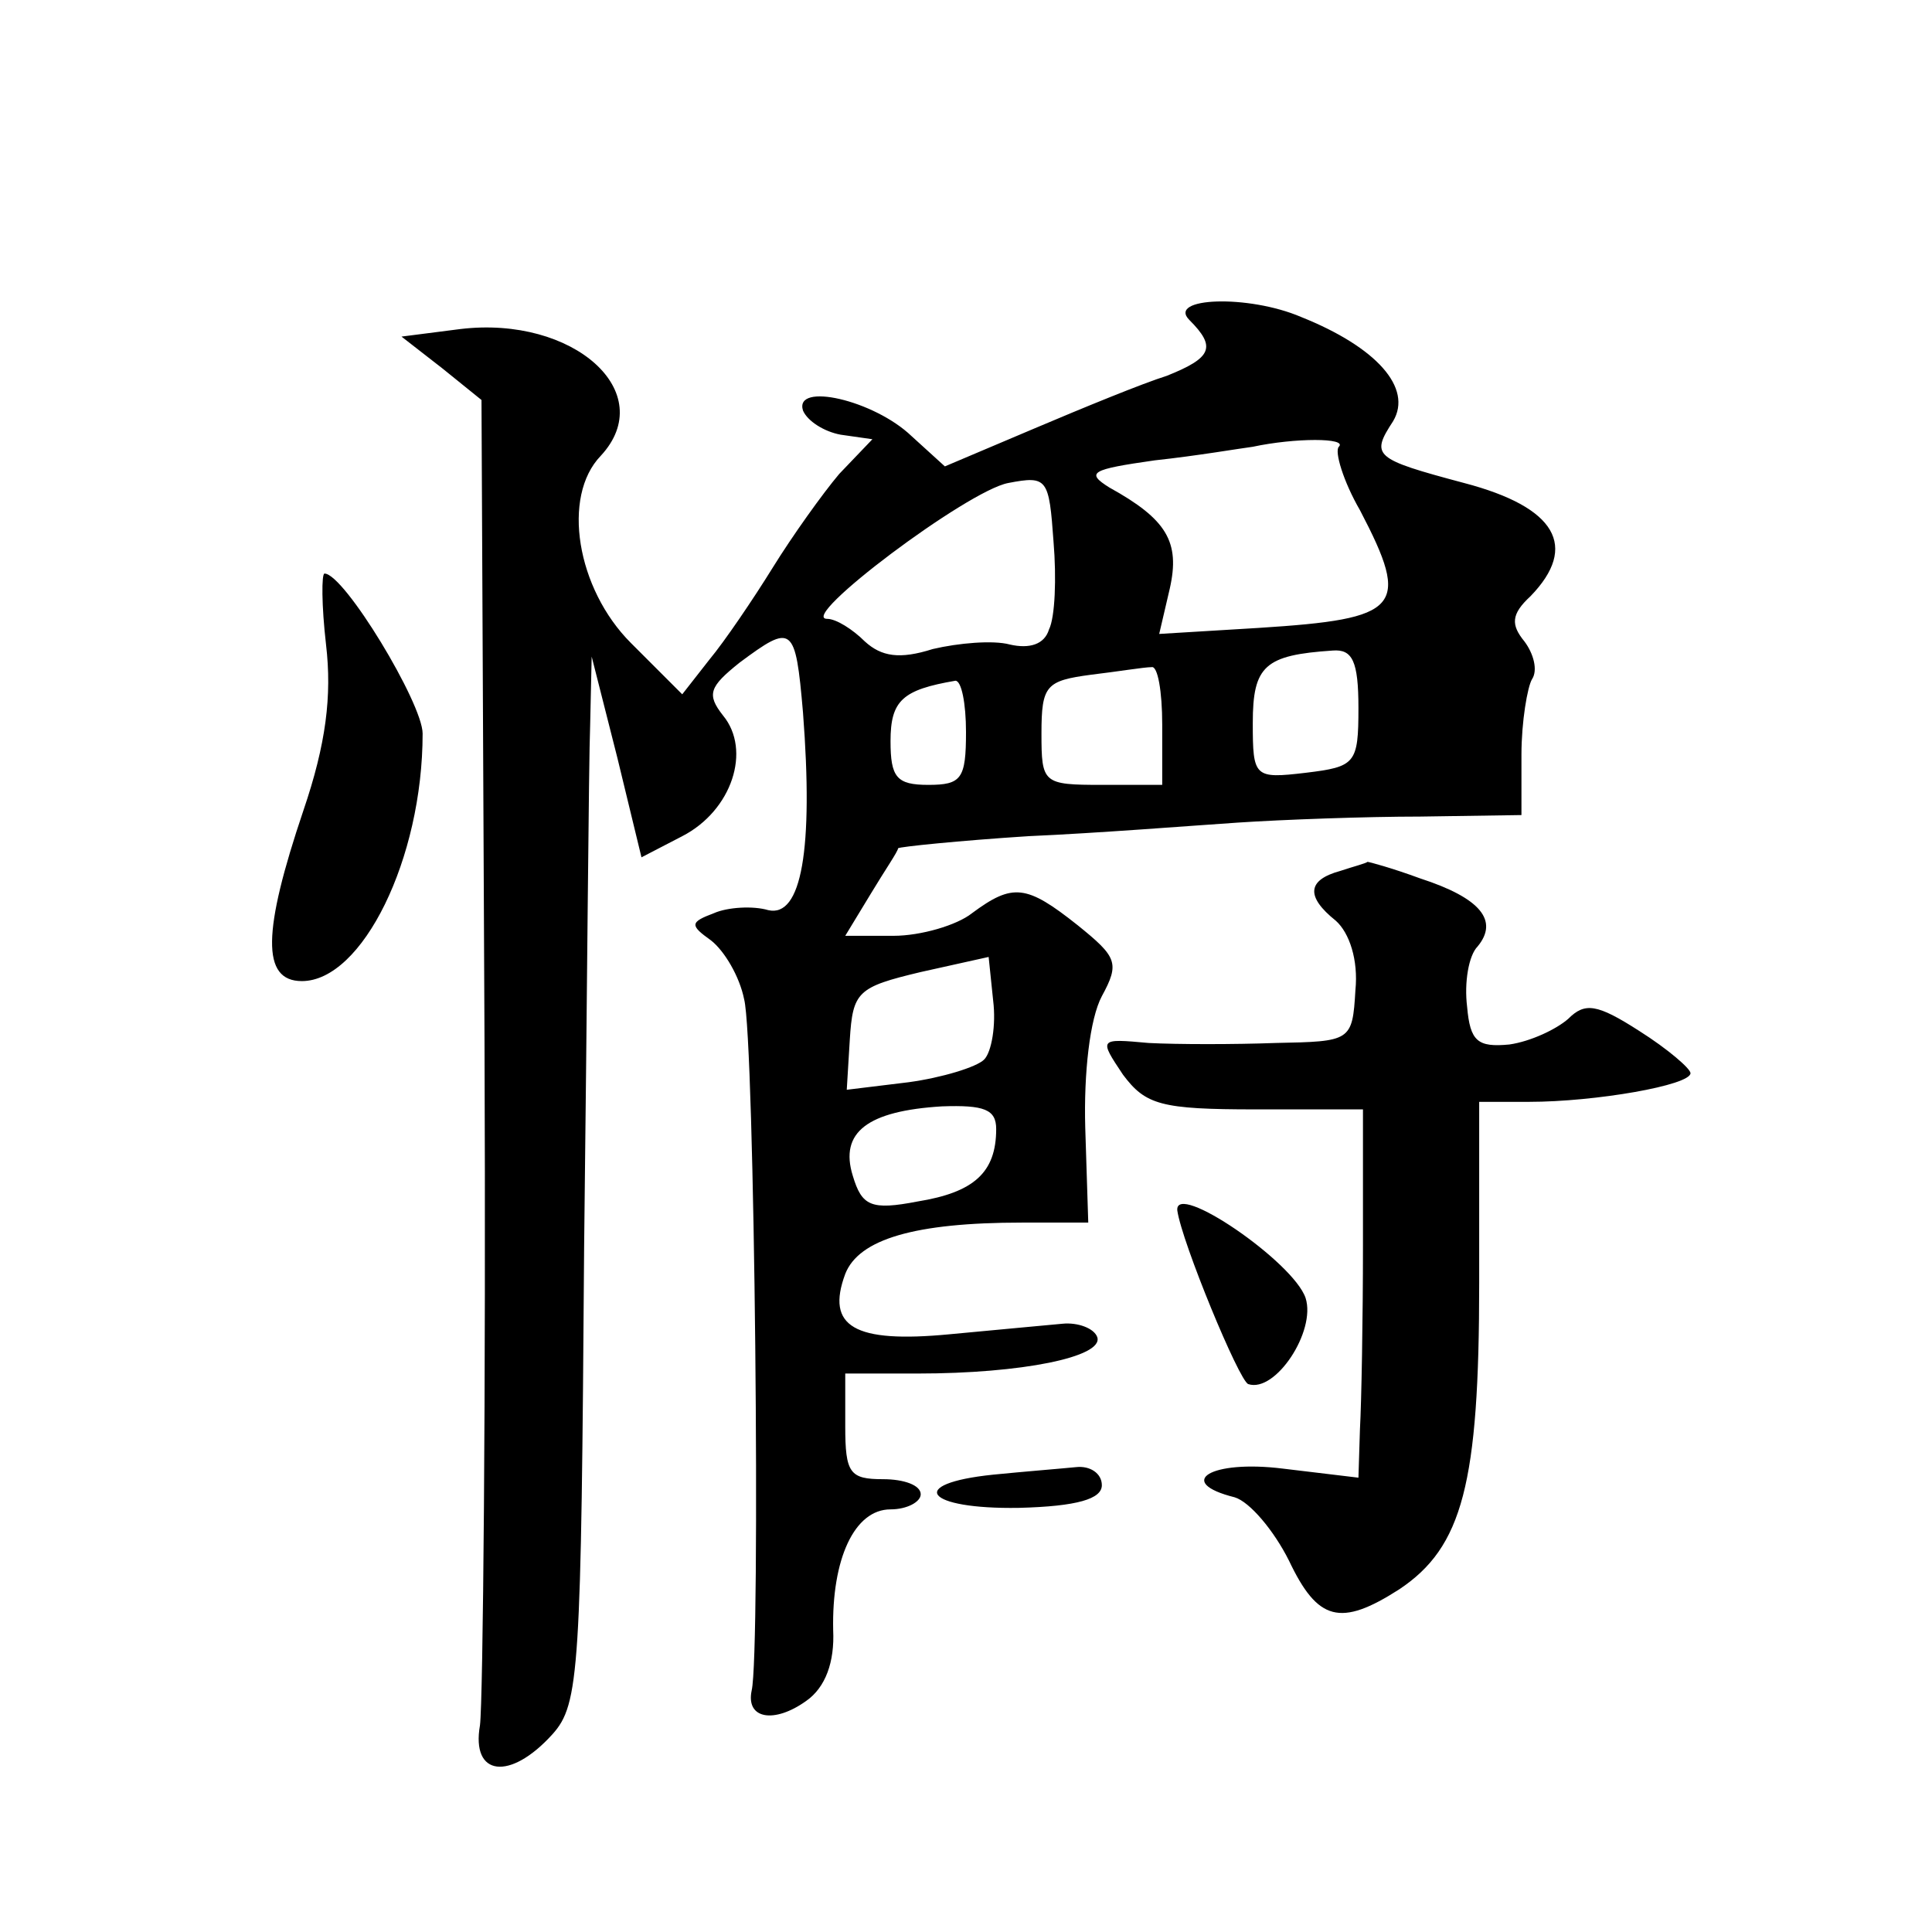
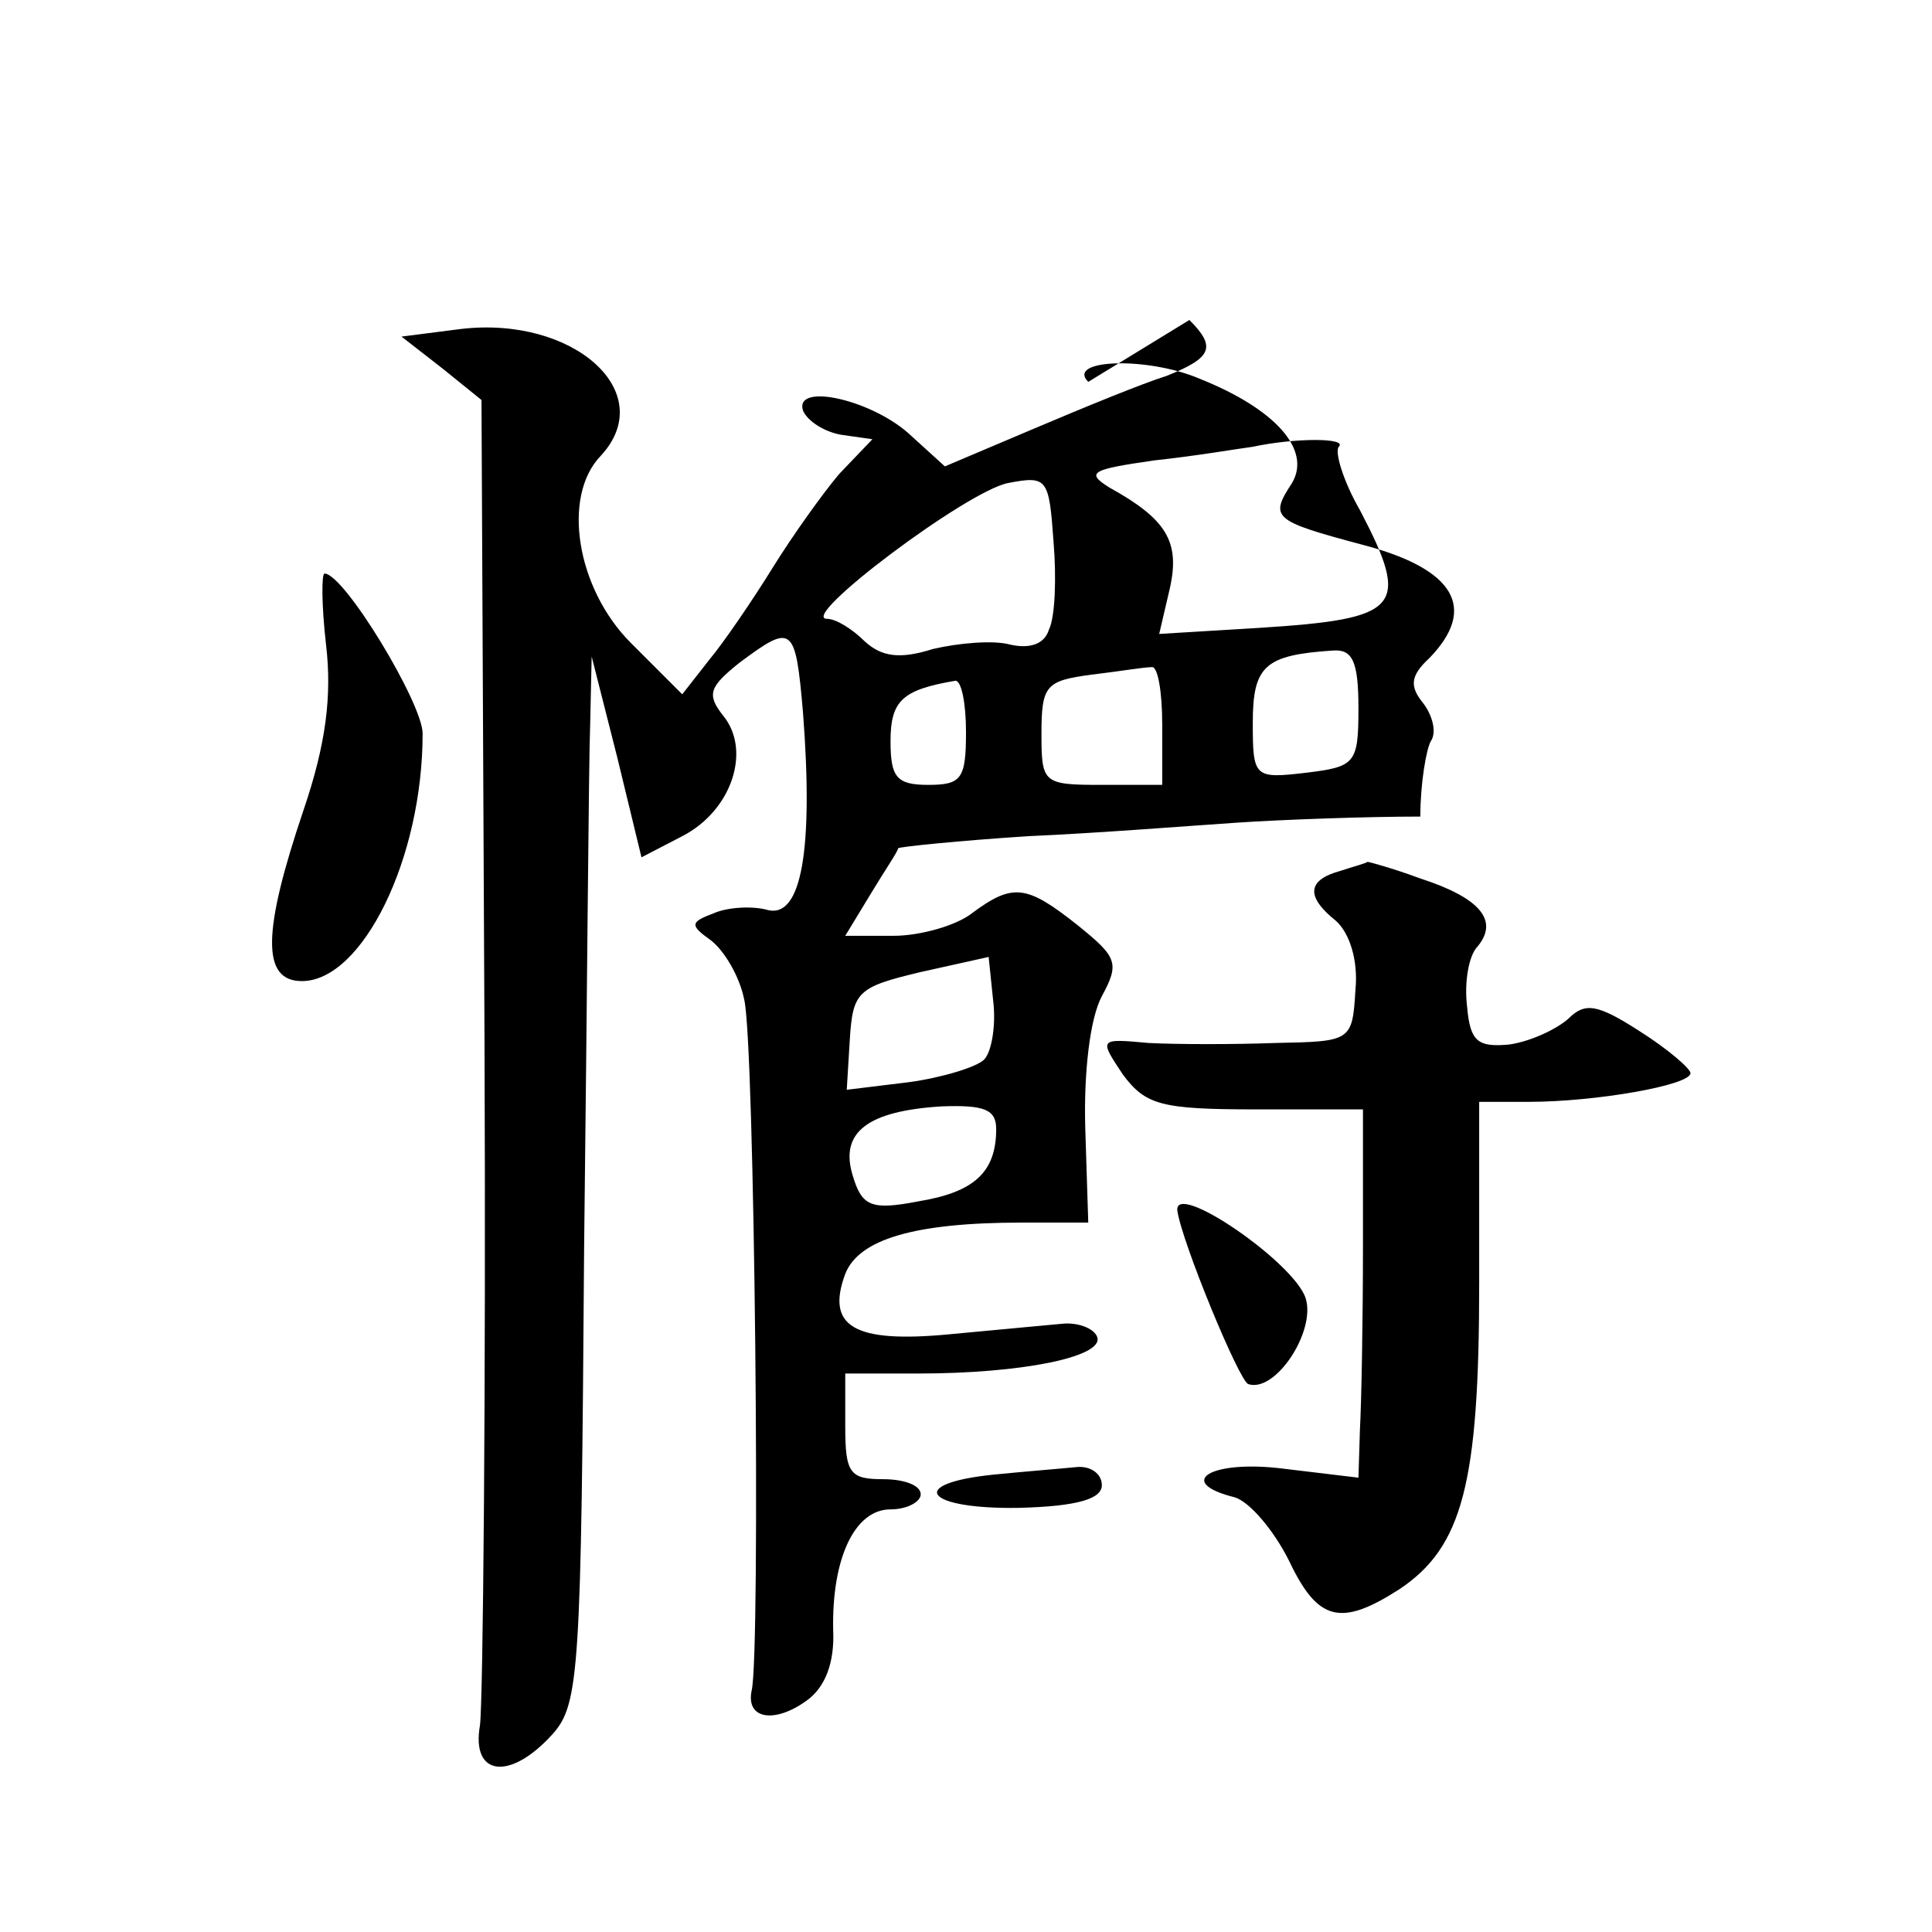
<svg xmlns="http://www.w3.org/2000/svg" version="1.0" width="128pt" height="128pt" viewBox="0 0 128 128" preserveAspectRatio="xMidYMid meet">
  <g transform="translate(0,128) scale(0.1,-0.1)" fill="#0" stroke="none">
-     <path d="M788 1068 c18 -18 15 -25 -15 -37 -16 -5 -55 -21 -88 -35 l-59 -25 -22 20 c-25 24 -78 36 -72 17 3 -7 14 -14 25 -16 l21 -3 -22 -23 c-11 -13 -31 -41 -44 -62 -13 -21 -32 -49 -42 -61 l-18 -23 -34 34 c-36 36 -46 97 -20 124 39 42 -18 93 -93 84 l-39 -5 27 -21 26 -21 2 -425 c1 -234 -1 -437 -3 -453 -6 -34 20 -37 48 -6 18 20 19 42 21 323 2 165 3 321 4 346 l1 45 17 -67 16 -66 27 14 c33 17 46 57 27 80 -11 14 -9 19 11 35 35 26 37 25 42 -33 7 -91 -1 -136 -23 -131 -10 3 -27 2 -36 -2 -16 -6 -16 -8 -2 -18 9 -7 19 -24 22 -39 7 -26 11 -433 5 -458 -4 -19 15 -22 36 -7 13 9 19 26 18 47 -1 47 14 80 38 80 11 0 20 5 20 10 0 6 -11 10 -25 10 -22 0 -25 4 -25 35 l0 35 48 0 c69 0 123 11 119 24 -2 6 -13 10 -23 9 -10 -1 -44 -4 -75 -7 -63 -6 -82 5 -69 40 9 23 46 34 117 34 l44 0 -2 63 c-1 36 3 72 11 87 12 22 10 26 -16 47 -34 27 -43 28 -70 8 -10 -8 -34 -15 -52 -15 l-32 0 17 28 c9 15 18 28 18 30 1 1 40 5 86 8 46 2 109 7 139 9 30 2 85 4 121 4 l67 1 0 40 c0 22 4 45 7 50 4 6 1 17 -5 25 -9 11 -9 18 4 30 32 33 17 59 -44 75 -60 16 -62 18 -47 41 13 22 -11 49 -61 69 -35 15 -89 13 -74 -2z m99 -84 c-3 -3 3 -23 14 -42 34 -65 27 -72 -67 -78 l-66 -4 7 30 c7 31 -2 46 -40 67 -16 10 -12 12 30 18 28 3 57 8 65 9 28 6 63 6 57 0z m-192 -121 c-3 -10 -13 -13 -26 -10 -11 3 -34 1 -51 -3 -22 -7 -34 -5 -45 5 -8 8 -19 15 -25 15 -20 0 93 85 120 90 26 5 27 3 30 -39 2 -24 1 -50 -3 -58z m205 -52 c0 -37 -2 -39 -35 -43 -34 -4 -35 -3 -35 33 0 38 8 45 53 48 13 1 17 -7 17 -38z m-130 -11 l0 -40 -40 0 c-39 0 -40 1 -40 34 0 32 3 35 33 39 17 2 35 5 40 5 4 1 7 -16 7 -38z m-130 -5 c0 -31 -3 -35 -25 -35 -21 0 -25 5 -25 29 0 27 8 34 43 40 4 0 7 -15 7 -34z m12 -217 c-5 -5 -28 -12 -50 -15 l-41 -5 2 33 c2 32 5 35 47 45 l45 10 3 -29 c2 -16 -1 -34 -6 -39z m8 -46 c0 -29 -15 -42 -52 -48 -31 -6 -37 -3 -43 17 -9 29 10 43 59 46 28 1 36 -2 36 -15z M216 853 c4 -34 0 -66 -15 -110 -27 -80 -28 -113 -1 -113 40 0 80 81 80 164 0 20 -52 106 -65 106 -2 0 -2 -21 1 -47z M888 703 c-22 -6 -23 -17 -3 -33 9 -8 15 -26 13 -46 -2 -34 -3 -34 -53 -35 -27 -1 -65 -1 -84 0 -33 3 -33 3 -17 -21 15 -20 25 -23 88 -23 l71 0 0 -90 c0 -49 -1 -104 -2 -122 l-1 -32 -50 6 c-48 6 -72 -9 -32 -19 10 -3 26 -22 36 -42 19 -40 34 -44 73 -19 42 28 53 70 53 203 l0 120 33 0 c44 0 107 11 107 19 0 3 -15 16 -34 28 -28 18 -36 19 -47 8 -8 -7 -25 -15 -39 -17 -21 -2 -26 2 -28 25 -2 16 1 34 7 40 14 17 2 32 -38 45 -19 7 -34 11 -35 11 -1 -1 -9 -3 -18 -6z M780 478 c3 -21 41 -113 47 -115 18 -6 45 35 38 57 -8 24 -87 78 -85 58z M658 303 c-58 -6 -45 -23 17 -22 39 1 55 6 55 15 0 8 -8 13 -17 12 -10 -1 -35 -3 -55 -5z" />
+     <path d="M788 1068 c18 -18 15 -25 -15 -37 -16 -5 -55 -21 -88 -35 l-59 -25 -22 20 c-25 24 -78 36 -72 17 3 -7 14 -14 25 -16 l21 -3 -22 -23 c-11 -13 -31 -41 -44 -62 -13 -21 -32 -49 -42 -61 l-18 -23 -34 34 c-36 36 -46 97 -20 124 39 42 -18 93 -93 84 l-39 -5 27 -21 26 -21 2 -425 c1 -234 -1 -437 -3 -453 -6 -34 20 -37 48 -6 18 20 19 42 21 323 2 165 3 321 4 346 l1 45 17 -67 16 -66 27 14 c33 17 46 57 27 80 -11 14 -9 19 11 35 35 26 37 25 42 -33 7 -91 -1 -136 -23 -131 -10 3 -27 2 -36 -2 -16 -6 -16 -8 -2 -18 9 -7 19 -24 22 -39 7 -26 11 -433 5 -458 -4 -19 15 -22 36 -7 13 9 19 26 18 47 -1 47 14 80 38 80 11 0 20 5 20 10 0 6 -11 10 -25 10 -22 0 -25 4 -25 35 l0 35 48 0 c69 0 123 11 119 24 -2 6 -13 10 -23 9 -10 -1 -44 -4 -75 -7 -63 -6 -82 5 -69 40 9 23 46 34 117 34 l44 0 -2 63 c-1 36 3 72 11 87 12 22 10 26 -16 47 -34 27 -43 28 -70 8 -10 -8 -34 -15 -52 -15 l-32 0 17 28 c9 15 18 28 18 30 1 1 40 5 86 8 46 2 109 7 139 9 30 2 85 4 121 4 c0 22 4 45 7 50 4 6 1 17 -5 25 -9 11 -9 18 4 30 32 33 17 59 -44 75 -60 16 -62 18 -47 41 13 22 -11 49 -61 69 -35 15 -89 13 -74 -2z m99 -84 c-3 -3 3 -23 14 -42 34 -65 27 -72 -67 -78 l-66 -4 7 30 c7 31 -2 46 -40 67 -16 10 -12 12 30 18 28 3 57 8 65 9 28 6 63 6 57 0z m-192 -121 c-3 -10 -13 -13 -26 -10 -11 3 -34 1 -51 -3 -22 -7 -34 -5 -45 5 -8 8 -19 15 -25 15 -20 0 93 85 120 90 26 5 27 3 30 -39 2 -24 1 -50 -3 -58z m205 -52 c0 -37 -2 -39 -35 -43 -34 -4 -35 -3 -35 33 0 38 8 45 53 48 13 1 17 -7 17 -38z m-130 -11 l0 -40 -40 0 c-39 0 -40 1 -40 34 0 32 3 35 33 39 17 2 35 5 40 5 4 1 7 -16 7 -38z m-130 -5 c0 -31 -3 -35 -25 -35 -21 0 -25 5 -25 29 0 27 8 34 43 40 4 0 7 -15 7 -34z m12 -217 c-5 -5 -28 -12 -50 -15 l-41 -5 2 33 c2 32 5 35 47 45 l45 10 3 -29 c2 -16 -1 -34 -6 -39z m8 -46 c0 -29 -15 -42 -52 -48 -31 -6 -37 -3 -43 17 -9 29 10 43 59 46 28 1 36 -2 36 -15z M216 853 c4 -34 0 -66 -15 -110 -27 -80 -28 -113 -1 -113 40 0 80 81 80 164 0 20 -52 106 -65 106 -2 0 -2 -21 1 -47z M888 703 c-22 -6 -23 -17 -3 -33 9 -8 15 -26 13 -46 -2 -34 -3 -34 -53 -35 -27 -1 -65 -1 -84 0 -33 3 -33 3 -17 -21 15 -20 25 -23 88 -23 l71 0 0 -90 c0 -49 -1 -104 -2 -122 l-1 -32 -50 6 c-48 6 -72 -9 -32 -19 10 -3 26 -22 36 -42 19 -40 34 -44 73 -19 42 28 53 70 53 203 l0 120 33 0 c44 0 107 11 107 19 0 3 -15 16 -34 28 -28 18 -36 19 -47 8 -8 -7 -25 -15 -39 -17 -21 -2 -26 2 -28 25 -2 16 1 34 7 40 14 17 2 32 -38 45 -19 7 -34 11 -35 11 -1 -1 -9 -3 -18 -6z M780 478 c3 -21 41 -113 47 -115 18 -6 45 35 38 57 -8 24 -87 78 -85 58z M658 303 c-58 -6 -45 -23 17 -22 39 1 55 6 55 15 0 8 -8 13 -17 12 -10 -1 -35 -3 -55 -5z" />
  </g>
</svg>